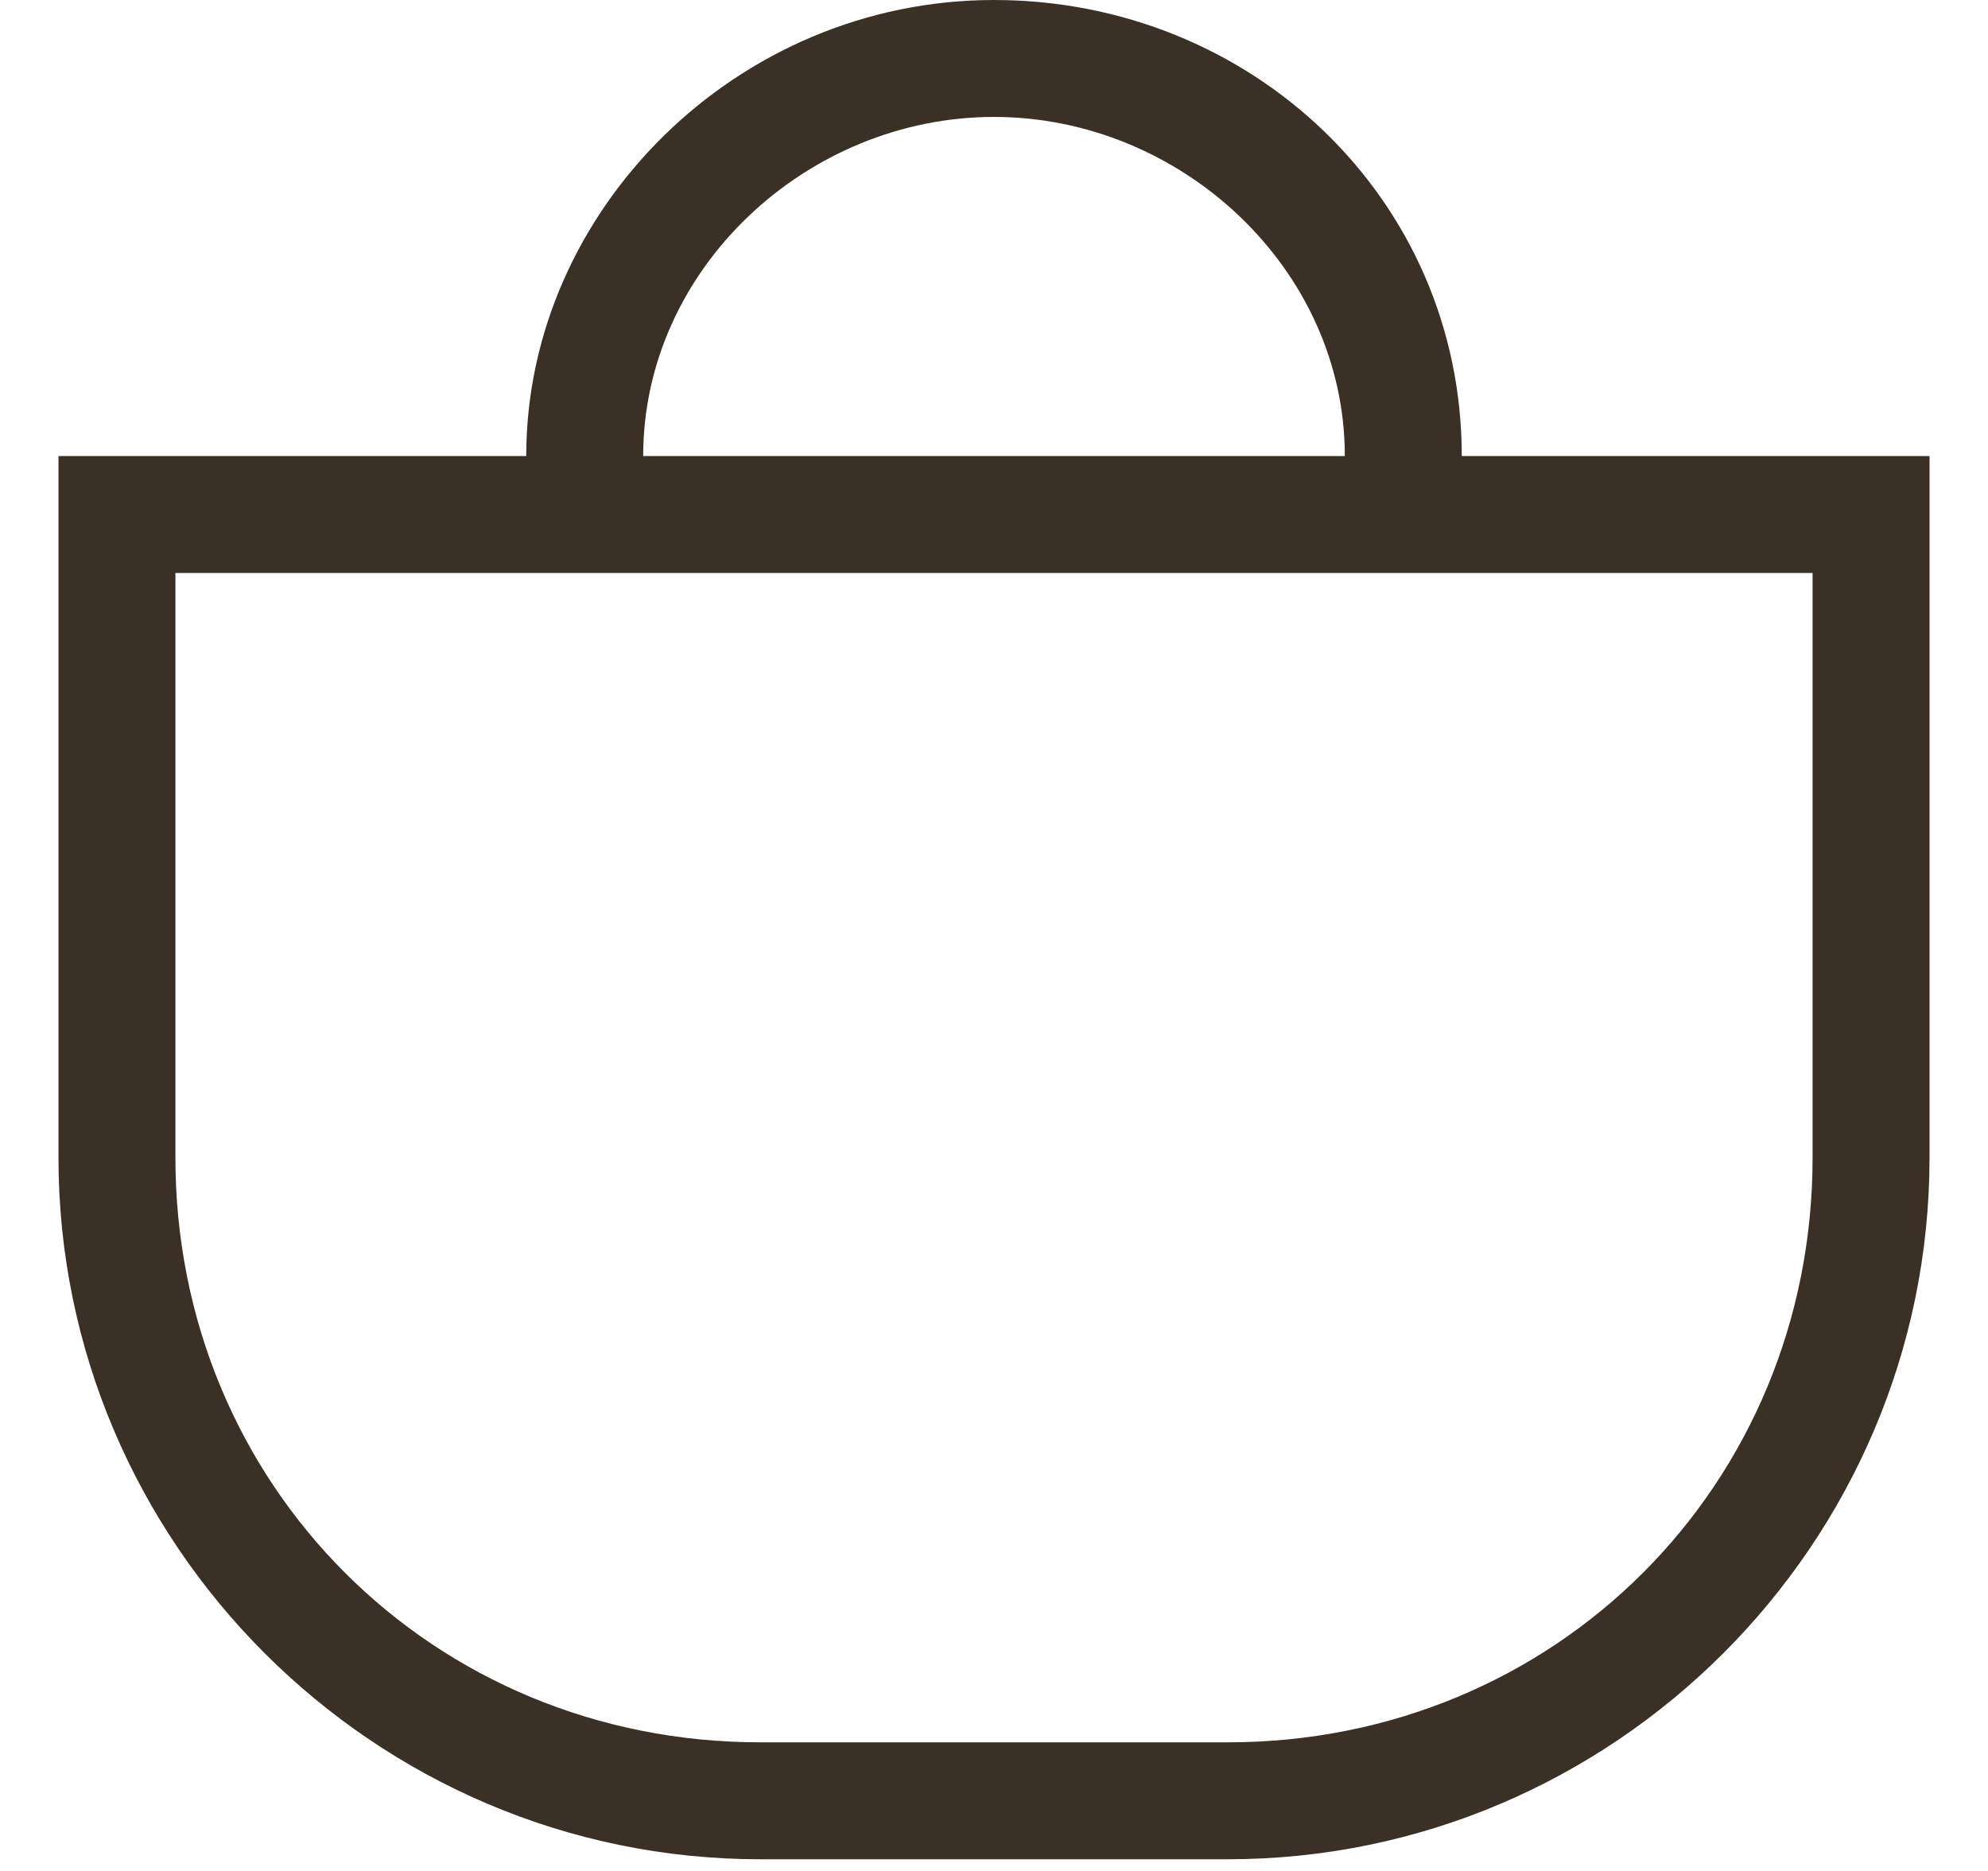
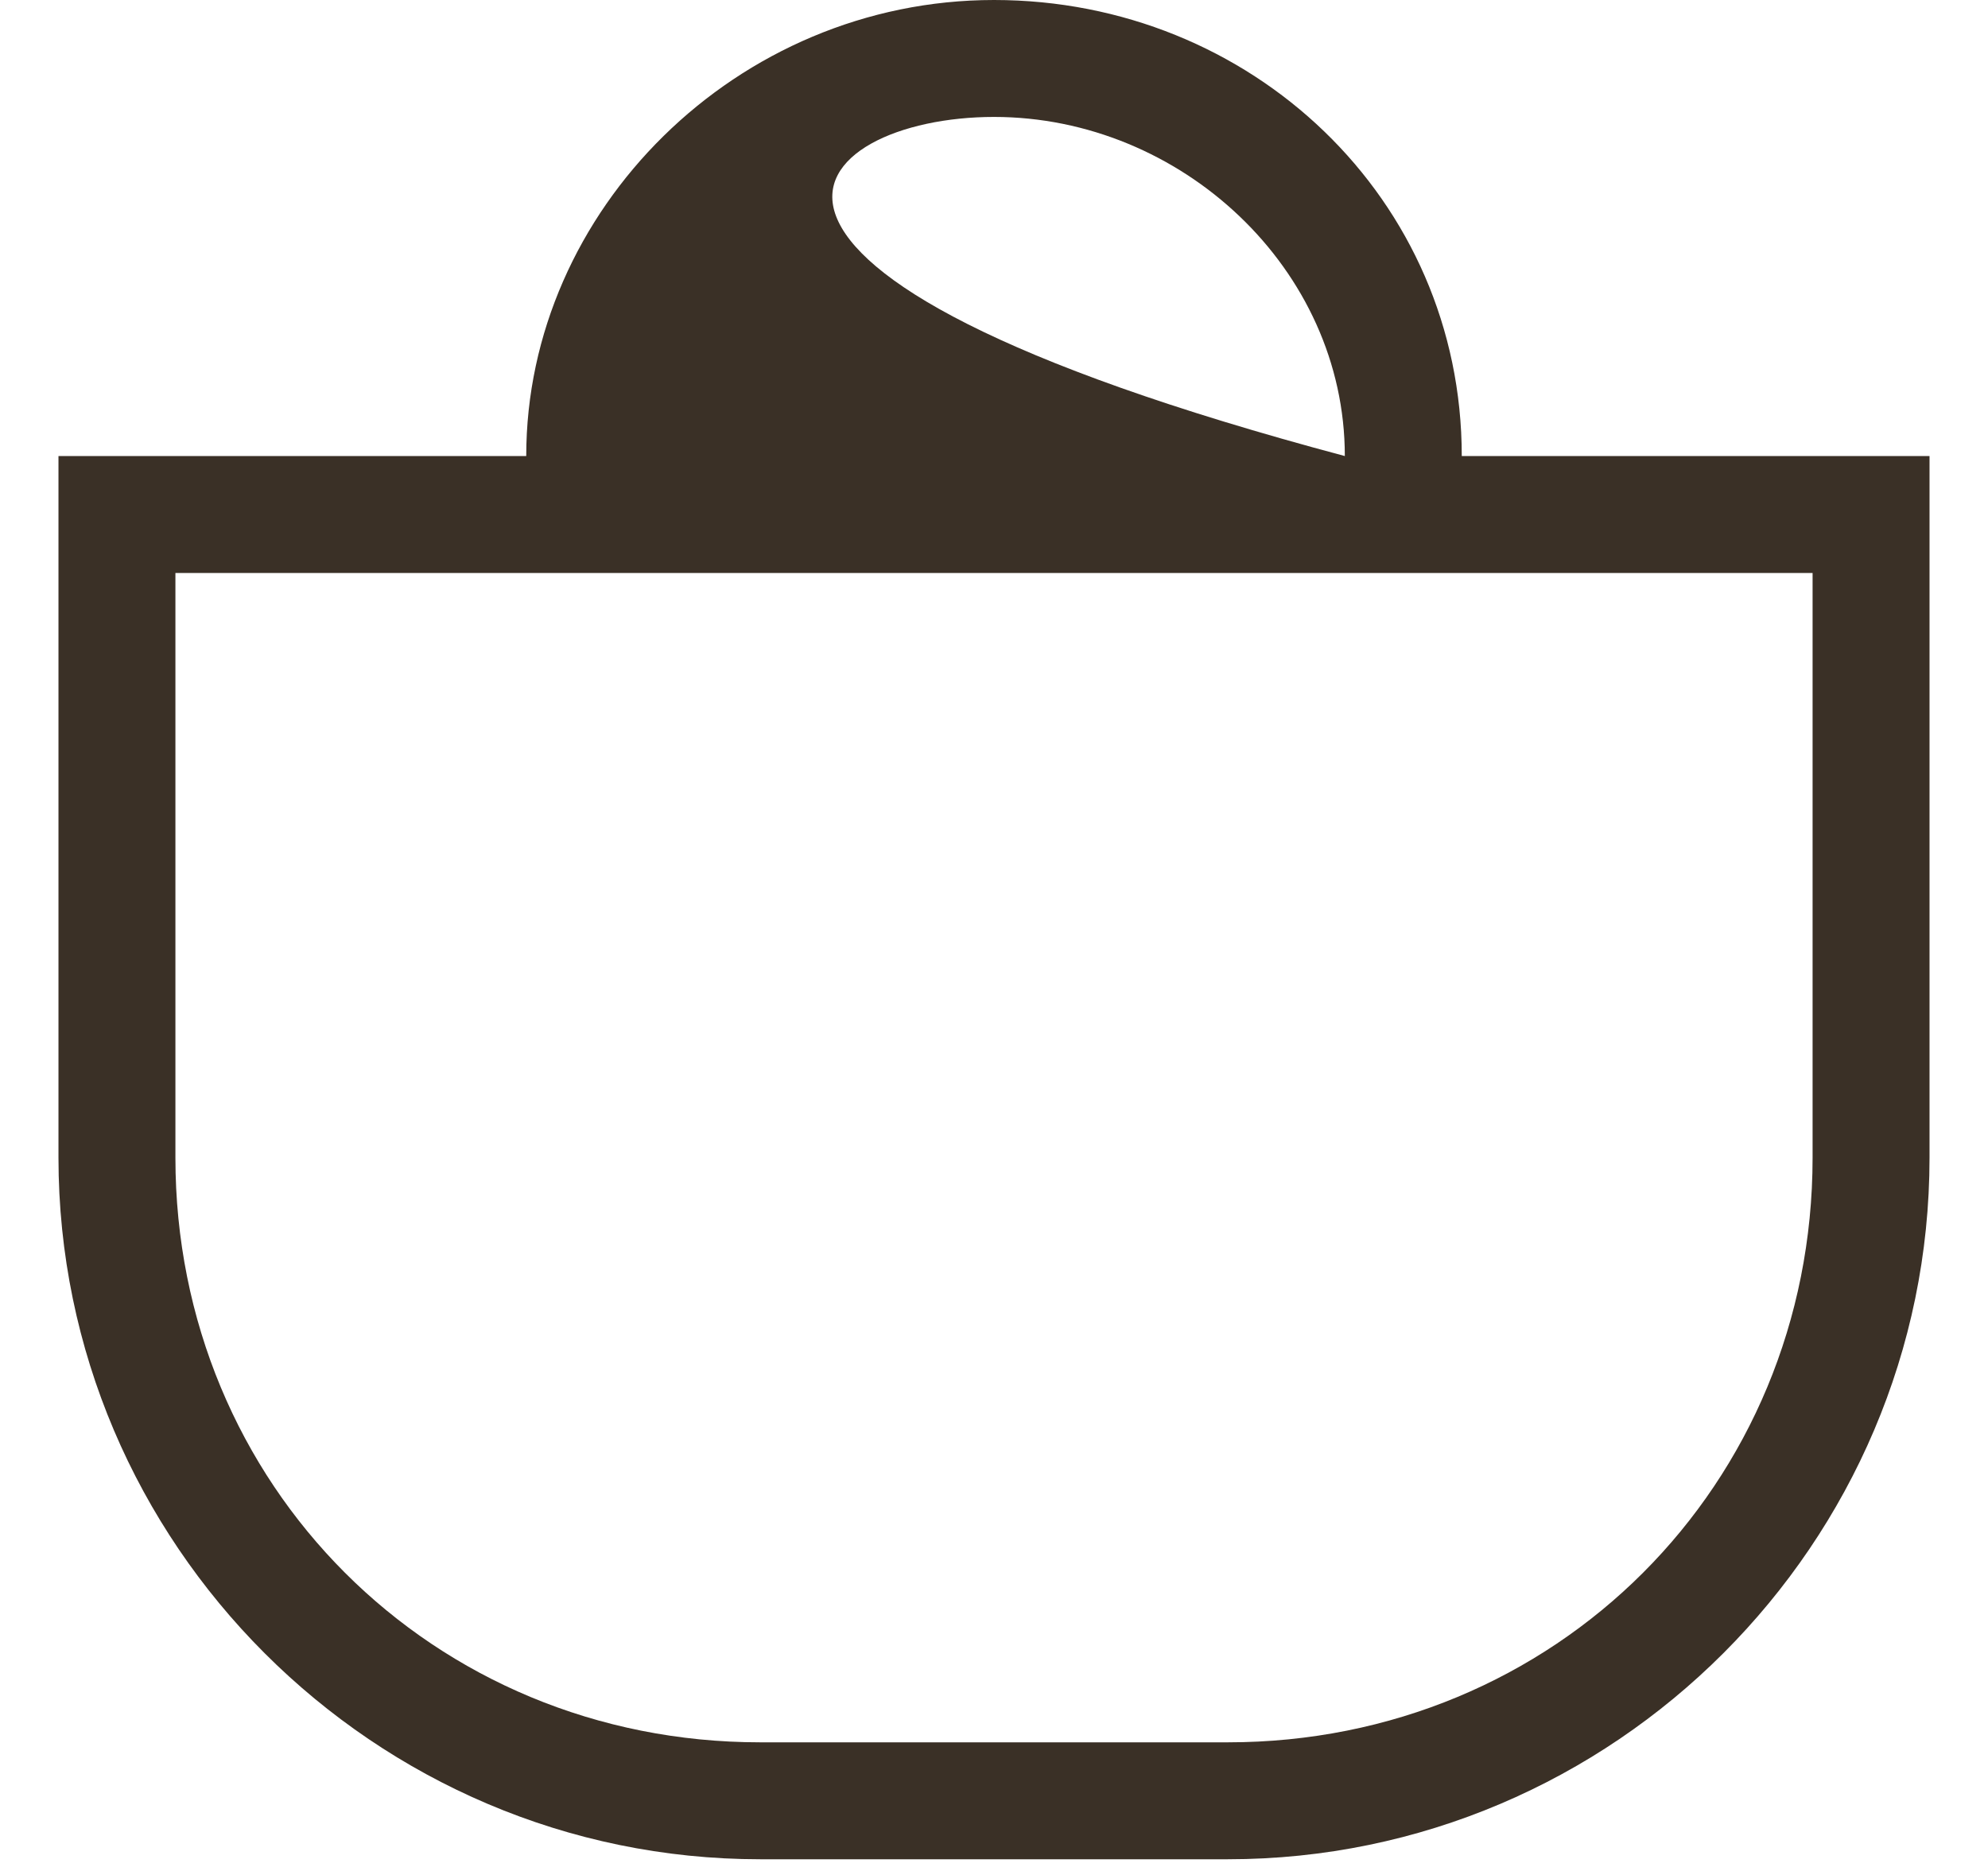
<svg xmlns="http://www.w3.org/2000/svg" version="1.1" id="레이어_1" x="0px" y="0px" viewBox="0 0 17 16" style="enable-background:new 0 0 17 16;" xml:space="preserve">
  <style type="text/css">
	.st0{fill:#3A3026;}
</style>
-   <path class="st0" d="M12.5,3.9c0-2.2-1.8-3.9-4-3.9c-2.2,0-4,1.8-4,3.9h-4v6c0,3.3,2.7,6,6,6h4c3.3,0,6-2.7,6-6v-6H12.5z M8.5,1  c1.6,0,3,1.3,3,2.9h-6C5.5,2.3,6.9,1,8.5,1z M15.5,9.9c0,2.8-2.2,5-5,5h-4c-2.8,0-5-2.2-5-5v-5h3h1h6h1h3V9.9z" />
+   <path class="st0" d="M12.5,3.9c0-2.2-1.8-3.9-4-3.9c-2.2,0-4,1.8-4,3.9h-4v6c0,3.3,2.7,6,6,6h4c3.3,0,6-2.7,6-6v-6H12.5z M8.5,1  c1.6,0,3,1.3,3,2.9C5.5,2.3,6.9,1,8.5,1z M15.5,9.9c0,2.8-2.2,5-5,5h-4c-2.8,0-5-2.2-5-5v-5h3h1h6h1h3V9.9z" />
</svg>